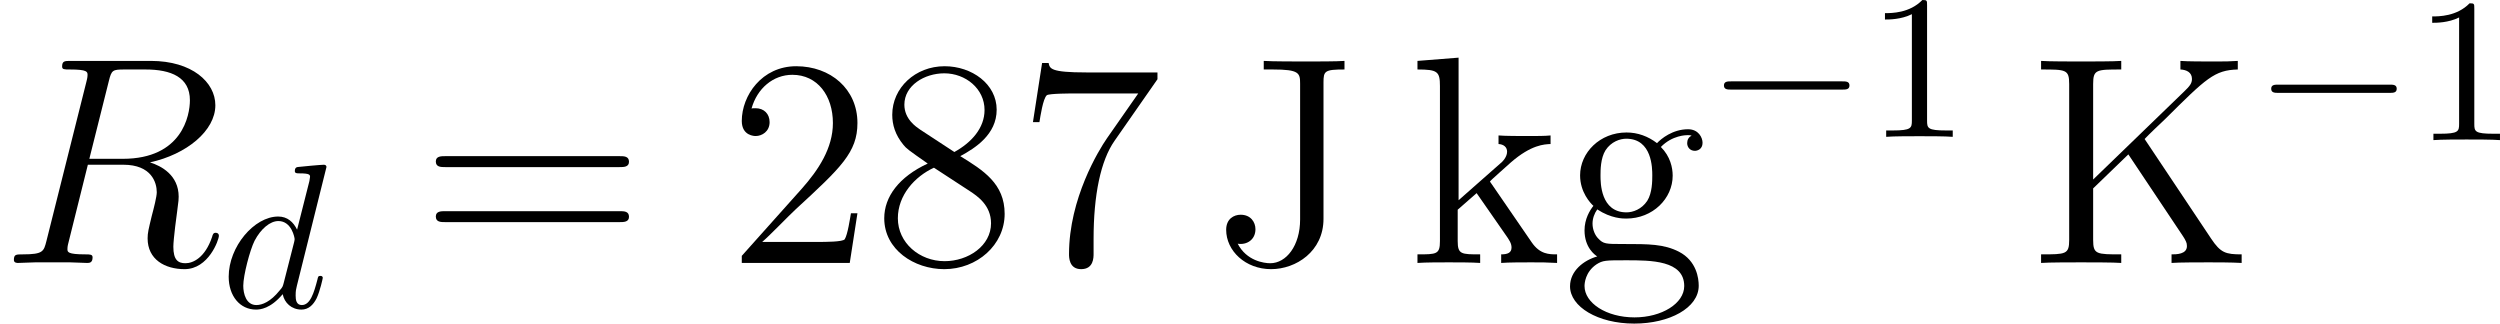
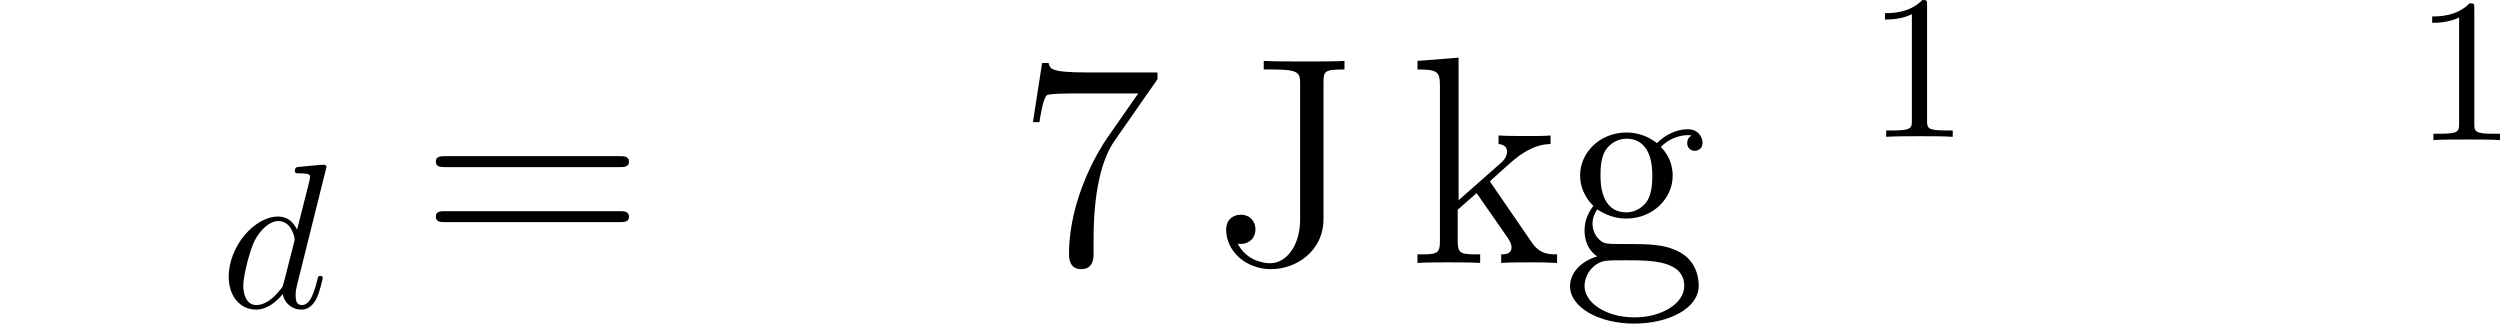
<svg xmlns="http://www.w3.org/2000/svg" xmlns:xlink="http://www.w3.org/1999/xlink" version="1.1" width="137.002pt" height="17.732pt" viewBox="-.239 -.227 137.002 17.732">
  <defs>
    <path id="g4-49" d="M2.929-6.376C2.929-6.615 2.929-6.635 2.7-6.635C2.082-5.998 1.205-5.998 .887-5.998V-5.689C1.086-5.689 1.674-5.689 2.192-5.948V-.787C2.192-.428 2.162-.309 1.265-.309H.946V0C1.295-.03 2.162-.03 2.56-.03S3.826-.03 4.174 0V-.309H3.856C2.959-.309 2.929-.418 2.929-.787V-6.376Z" />
-     <path id="g0-82" d="M5.279-8.823C5.409-9.354 5.466-9.382 6.025-9.382H7.058C8.292-9.382 9.21-9.009 9.21-7.89C9.21-7.159 8.837-5.05 5.954-5.05H4.333L5.279-8.823ZM7.274-4.878C9.052-5.265 10.444-6.413 10.444-7.647C10.444-8.766 9.311-9.798 7.317-9.798H3.429C3.142-9.798 3.013-9.798 3.013-9.526C3.013-9.382 3.113-9.382 3.386-9.382C4.246-9.382 4.246-9.268 4.246-9.11C4.246-9.081 4.246-8.995 4.189-8.78L2.252-1.062C2.123-.56 2.095-.416 1.105-.416C.775-.416 .674-.416 .674-.143C.674 0 .832 0 .875 0C1.133 0 1.435-.029 1.707-.029H3.4C3.658-.029 3.96 0 4.218 0C4.333 0 4.49 0 4.49-.273C4.49-.416 4.361-.416 4.146-.416C3.271-.416 3.271-.531 3.271-.674C3.271-.689 3.271-.789 3.3-.904L4.261-4.763H5.982C7.345-4.763 7.603-3.902 7.603-3.429C7.603-3.214 7.46-2.654 7.36-2.281C7.202-1.621 7.159-1.463 7.159-1.191C7.159-.172 7.991 .301 8.952 .301C10.114 .301 10.616-1.119 10.616-1.32C10.616-1.42 10.544-1.463 10.458-1.463C10.344-1.463 10.315-1.377 10.286-1.262C9.942-.244 9.354 .014 8.995 .014S8.407-.143 8.407-.789C8.407-1.133 8.579-2.439 8.593-2.511C8.665-3.041 8.665-3.099 8.665-3.214C8.665-4.261 7.819-4.706 7.274-4.878Z" />
    <path id="g3-100" d="M5.141-6.804C5.141-6.814 5.141-6.914 5.011-6.914C4.862-6.914 3.915-6.824 3.746-6.804C3.666-6.795 3.606-6.745 3.606-6.615C3.606-6.496 3.696-6.496 3.846-6.496C4.324-6.496 4.344-6.426 4.344-6.326L4.314-6.127L3.716-3.766C3.537-4.134 3.248-4.403 2.8-4.403C1.634-4.403 .399-2.939 .399-1.484C.399-.548 .946 .11 1.724 .11C1.923 .11 2.421 .07 3.019-.638C3.098-.219 3.447 .11 3.925 .11C4.274 .11 4.503-.12 4.663-.438C4.832-.797 4.961-1.405 4.961-1.425C4.961-1.524 4.872-1.524 4.842-1.524C4.742-1.524 4.732-1.484 4.702-1.345C4.533-.697 4.354-.11 3.945-.11C3.676-.11 3.646-.369 3.646-.568C3.646-.807 3.666-.877 3.706-1.046L5.141-6.804ZM3.068-1.186C3.019-1.006 3.019-.986 2.869-.817C2.431-.269 2.022-.11 1.743-.11C1.245-.11 1.106-.658 1.106-1.046C1.106-1.544 1.425-2.77 1.654-3.228C1.963-3.816 2.411-4.184 2.809-4.184C3.457-4.184 3.597-3.367 3.597-3.308S3.577-3.188 3.567-3.138L3.068-1.186Z" />
-     <path id="g1-50" d="M6.312-2.41H5.997C5.954-2.166 5.839-1.377 5.695-1.148C5.595-1.019 4.777-1.019 4.347-1.019H1.693C2.08-1.349 2.955-2.267 3.328-2.611C5.509-4.619 6.312-5.365 6.312-6.786C6.312-8.436 5.007-9.54 3.343-9.54S.703-8.12 .703-6.886C.703-6.155 1.334-6.155 1.377-6.155C1.679-6.155 2.052-6.37 2.052-6.829C2.052-7.23 1.779-7.503 1.377-7.503C1.248-7.503 1.219-7.503 1.176-7.489C1.449-8.464 2.224-9.124 3.156-9.124C4.376-9.124 5.122-8.106 5.122-6.786C5.122-5.566 4.419-4.505 3.601-3.587L.703-.344V0H5.939L6.312-2.41Z" />
    <path id="g1-55" d="M6.814-8.909V-9.239H3.357C1.621-9.239 1.592-9.425 1.535-9.698H1.219L.775-6.829H1.09C1.133-7.087 1.262-7.976 1.449-8.134C1.564-8.22 2.64-8.22 2.841-8.22H5.882L4.361-6.04C3.974-5.48 2.525-3.127 2.525-.43C2.525-.273 2.525 .301 3.113 .301C3.716 .301 3.716-.258 3.716-.445V-1.162C3.716-3.3 4.06-4.964 4.734-5.925L6.814-8.909Z" />
-     <path id="g1-56" d="M4.275-5.179C4.992-5.566 6.04-6.226 6.04-7.431C6.04-8.679 4.835-9.54 3.515-9.54C2.095-9.54 .976-8.493 .976-7.187C.976-6.7 1.119-6.212 1.521-5.724C1.679-5.538 1.693-5.523 2.697-4.82C1.306-4.175 .588-3.214 .588-2.166C.588-.646 2.037 .301 3.5 .301C5.093 .301 6.427-.875 6.427-2.381C6.427-3.845 5.394-4.49 4.275-5.179ZM2.324-6.47C2.138-6.599 1.564-6.972 1.564-7.675C1.564-8.608 2.539-9.196 3.5-9.196C4.533-9.196 5.452-8.45 5.452-7.417C5.452-6.542 4.82-5.839 3.988-5.38L2.324-6.47ZM2.998-4.619L4.734-3.486C5.107-3.242 5.767-2.798 5.767-1.922C5.767-.832 4.663-.086 3.515-.086C2.295-.086 1.248-.976 1.248-2.166C1.248-3.285 2.066-4.189 2.998-4.619Z" />
    <path id="g1-61" d="M9.684-4.648C9.885-4.648 10.143-4.648 10.143-4.906C10.143-5.179 9.899-5.179 9.684-5.179H1.234C1.033-5.179 .775-5.179 .775-4.921C.775-4.648 1.019-4.648 1.234-4.648H9.684ZM9.684-1.98C9.885-1.98 10.143-1.98 10.143-2.238C10.143-2.511 9.899-2.511 9.684-2.511H1.234C1.033-2.511 .775-2.511 .775-2.252C.775-1.98 1.019-1.98 1.234-1.98H9.684Z" />
    <path id="g1-74" d="M5.452-8.751C5.452-9.311 5.509-9.382 6.47-9.382V-9.798C6.111-9.77 5.079-9.77 4.663-9.77C4.189-9.77 2.941-9.77 2.554-9.798V-9.382H2.998C4.275-9.382 4.318-9.21 4.318-8.694V-2.109C4.318-.832 3.644 .014 2.869 .014C2.568 .014 1.722-.1 1.291-.933C1.722-.861 2.152-1.119 2.152-1.635C2.152-1.98 1.922-2.338 1.435-2.338C1.105-2.338 .732-2.138 .732-1.607C.732-.588 1.664 .301 2.912 .301C4.117 .301 5.452-.56 5.452-2.138V-8.751Z" />
-     <path id="g1-75" d="M5.609-6.011C5.825-6.241 6.384-6.771 6.614-6.987C8.593-8.952 8.995-9.354 10.128-9.382V-9.798C9.712-9.77 9.54-9.77 8.895-9.77C8.522-9.77 7.675-9.77 7.345-9.798V-9.382C7.647-9.368 7.905-9.239 7.905-8.923C7.905-8.708 7.804-8.579 7.489-8.278L3.113-4.046V-8.679C3.113-9.382 3.271-9.382 4.476-9.382V-9.798C4.132-9.77 2.955-9.77 2.539-9.77C2.109-9.77 .933-9.77 .588-9.798V-9.382C1.793-9.382 1.951-9.382 1.951-8.679V-1.119C1.951-.416 1.793-.416 .588-.416V0C.933-.029 2.109-.029 2.525-.029C2.955-.029 4.132-.029 4.476 0V-.416C3.271-.416 3.113-.416 3.113-1.119V-3.615L4.82-5.265L7.474-1.291C7.532-1.205 7.589-1.105 7.618-1.033C7.647-.976 7.661-.904 7.661-.818C7.661-.416 7.144-.416 6.915-.416V0C7.259-.029 8.306-.029 8.722-.029C9.095-.029 9.813-.029 10.315 0V-.416C9.54-.416 9.296-.488 8.837-1.176L5.609-6.011Z" />
    <path id="g1-103" d="M1.707-2.597C2.381-2.152 2.955-2.152 3.113-2.152C4.404-2.152 5.365-3.127 5.365-4.232C5.365-4.619 5.251-5.165 4.792-5.624C5.351-6.198 6.025-6.198 6.097-6.198C6.155-6.198 6.226-6.198 6.284-6.169C6.14-6.111 6.068-5.968 6.068-5.81C6.068-5.609 6.212-5.437 6.441-5.437C6.556-5.437 6.814-5.509 6.814-5.825C6.814-6.083 6.614-6.484 6.111-6.484C5.365-6.484 4.806-6.025 4.605-5.81C4.175-6.14 3.673-6.327 3.127-6.327C1.836-6.327 .875-5.351 .875-4.246C.875-3.429 1.377-2.898 1.521-2.769C1.349-2.554 1.09-2.138 1.09-1.578C1.09-.746 1.592-.387 1.707-.316C1.047-.129 .387 .387 .387 1.133C.387 2.123 1.736 2.941 3.5 2.941C5.208 2.941 6.628 2.181 6.628 1.105C6.628 .746 6.528-.1 5.667-.545C4.935-.918 4.218-.918 2.984-.918C2.109-.918 2.008-.918 1.75-1.191C1.607-1.334 1.478-1.607 1.478-1.908C1.478-2.152 1.564-2.396 1.707-2.597ZM3.127-2.453C1.865-2.453 1.865-3.902 1.865-4.232C1.865-4.49 1.865-5.079 2.109-5.466C2.381-5.882 2.812-6.025 3.113-6.025C4.376-6.025 4.376-4.576 4.376-4.246C4.376-3.988 4.376-3.4 4.132-3.013C3.859-2.597 3.429-2.453 3.127-2.453ZM3.515 2.64C2.138 2.64 1.09 1.937 1.09 1.119C1.09 1.004 1.119 .445 1.664 .072C1.98-.129 2.109-.129 3.113-.129C4.304-.129 5.925-.129 5.925 1.119C5.925 1.965 4.835 2.64 3.515 2.64Z" />
    <path id="g1-107" d="M4.017-3.802C4.017-3.816 3.917-3.931 3.917-3.945C3.917-3.988 4.82-4.763 4.935-4.878C5.925-5.738 6.556-5.753 6.857-5.767V-6.183C6.571-6.155 6.198-6.155 5.767-6.155C5.394-6.155 4.663-6.155 4.333-6.183V-5.767C4.576-5.753 4.749-5.624 4.749-5.394C4.749-5.107 4.462-4.849 4.447-4.849L2.396-3.041V-9.956L.402-9.798V-9.382C1.377-9.382 1.492-9.282 1.492-8.579V-1.062C1.492-.416 1.334-.416 .402-.416V0C.803-.029 1.492-.029 1.922-.029S3.041-.029 3.443 0V-.416C2.525-.416 2.353-.416 2.353-1.062V-2.582L3.271-3.386L4.648-1.406C4.863-1.105 4.964-.947 4.964-.746C4.964-.488 4.763-.416 4.462-.416V0C4.82-.029 5.523-.029 5.911-.029C6.528-.029 6.556-.029 7.173 0V-.416C6.786-.416 6.341-.416 5.939-1.004L4.017-3.802Z" />
-     <path id="g2-0" d="M6.565-2.291C6.735-2.291 6.914-2.291 6.914-2.491S6.735-2.69 6.565-2.69H1.176C1.006-2.69 .827-2.69 .827-2.491S1.006-2.291 1.176-2.291H6.565Z" />
  </defs>
  <g id="page1" transform="matrix(1.13 0 0 1.13 -63.986 -60.776)">
    <use x="56.413" y="66.335" xlink:href="#g0-82" />
    <use x="67.105" y="68.487" xlink:href="#g3-100" />
    <use x="76.774" y="66.335" xlink:href="#g1-61" />
    <use x="91.684" y="66.335" xlink:href="#g1-50" />
    <use x="98.708" y="66.335" xlink:href="#g1-56" />
    <use x="105.732" y="66.335" xlink:href="#g1-55" />
    <use x="115.146" y="66.335" xlink:href="#g1-74" />
    <use x="124.753" y="66.335" xlink:href="#g1-107" />
    <use x="132.167" y="66.335" xlink:href="#g1-103" />
    <use x="139.191" y="60.219" xlink:href="#g2-0" />
    <use x="146.94" y="60.219" xlink:href="#g4-49" />
    <use x="154.81" y="66.335" xlink:href="#g1-75" />
    <use x="165.731" y="60.378" xlink:href="#g2-0" />
    <use x="173.479" y="60.378" xlink:href="#g4-49" />
  </g>
</svg>